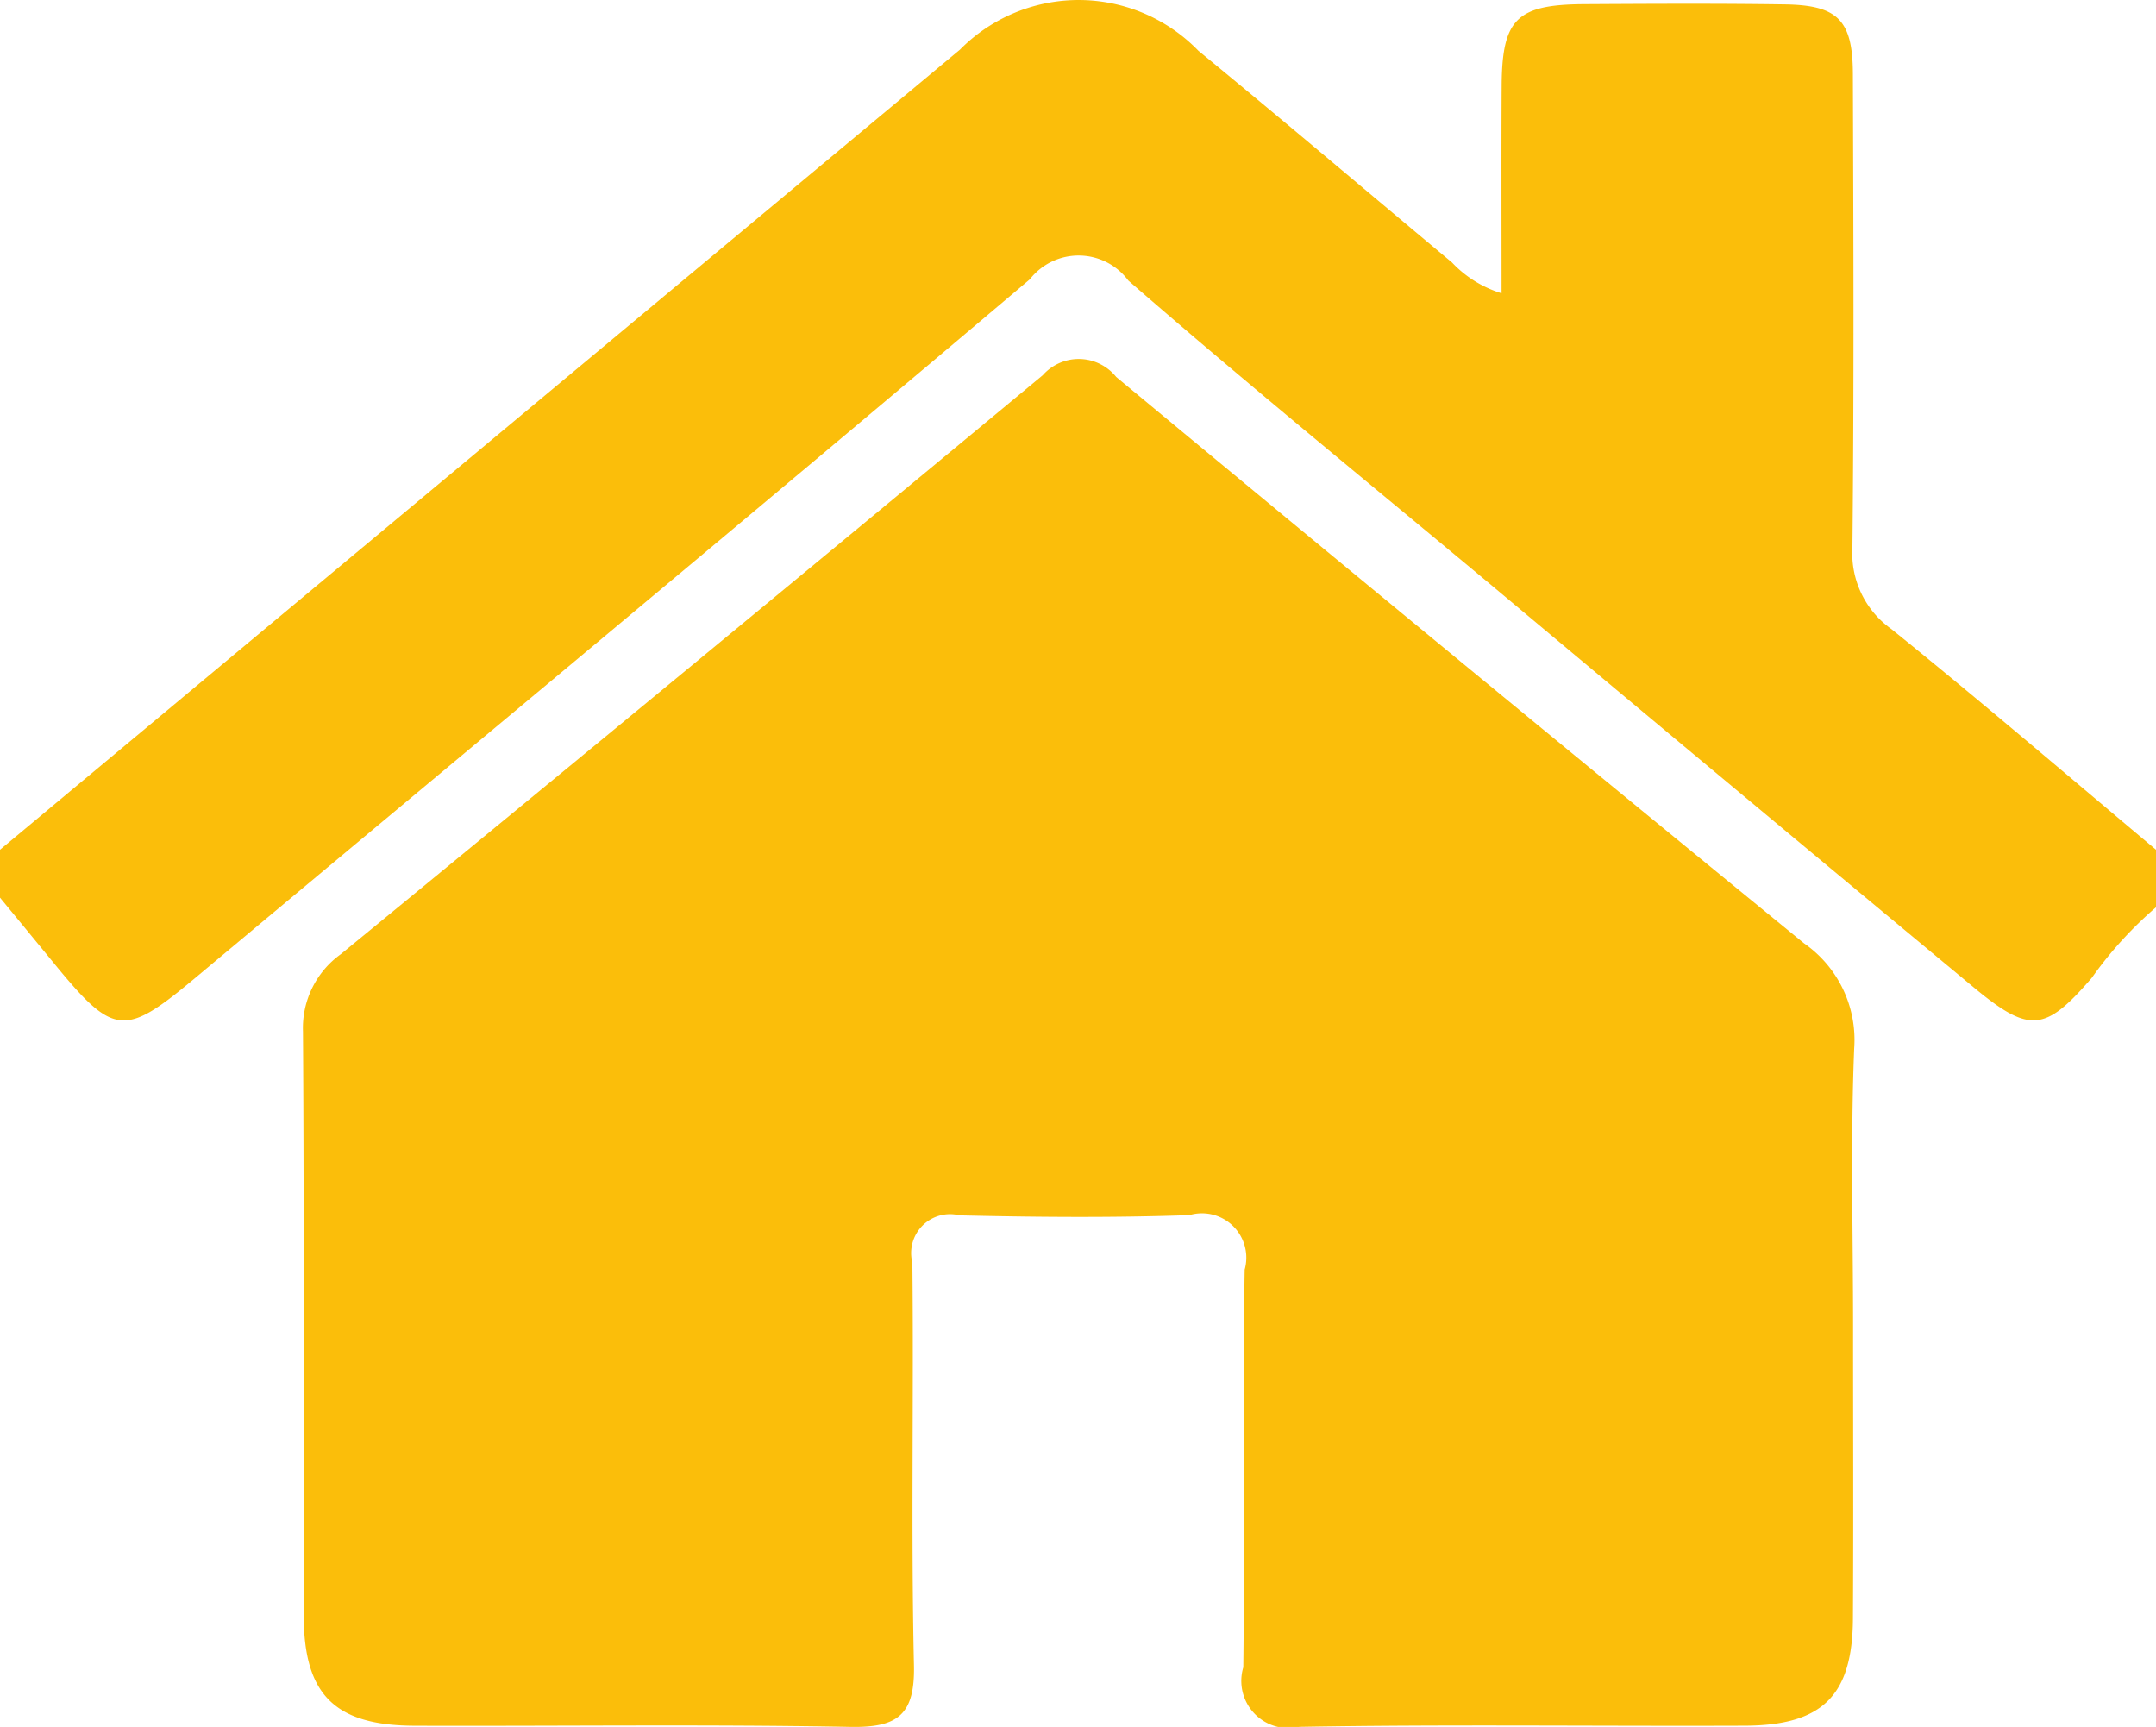
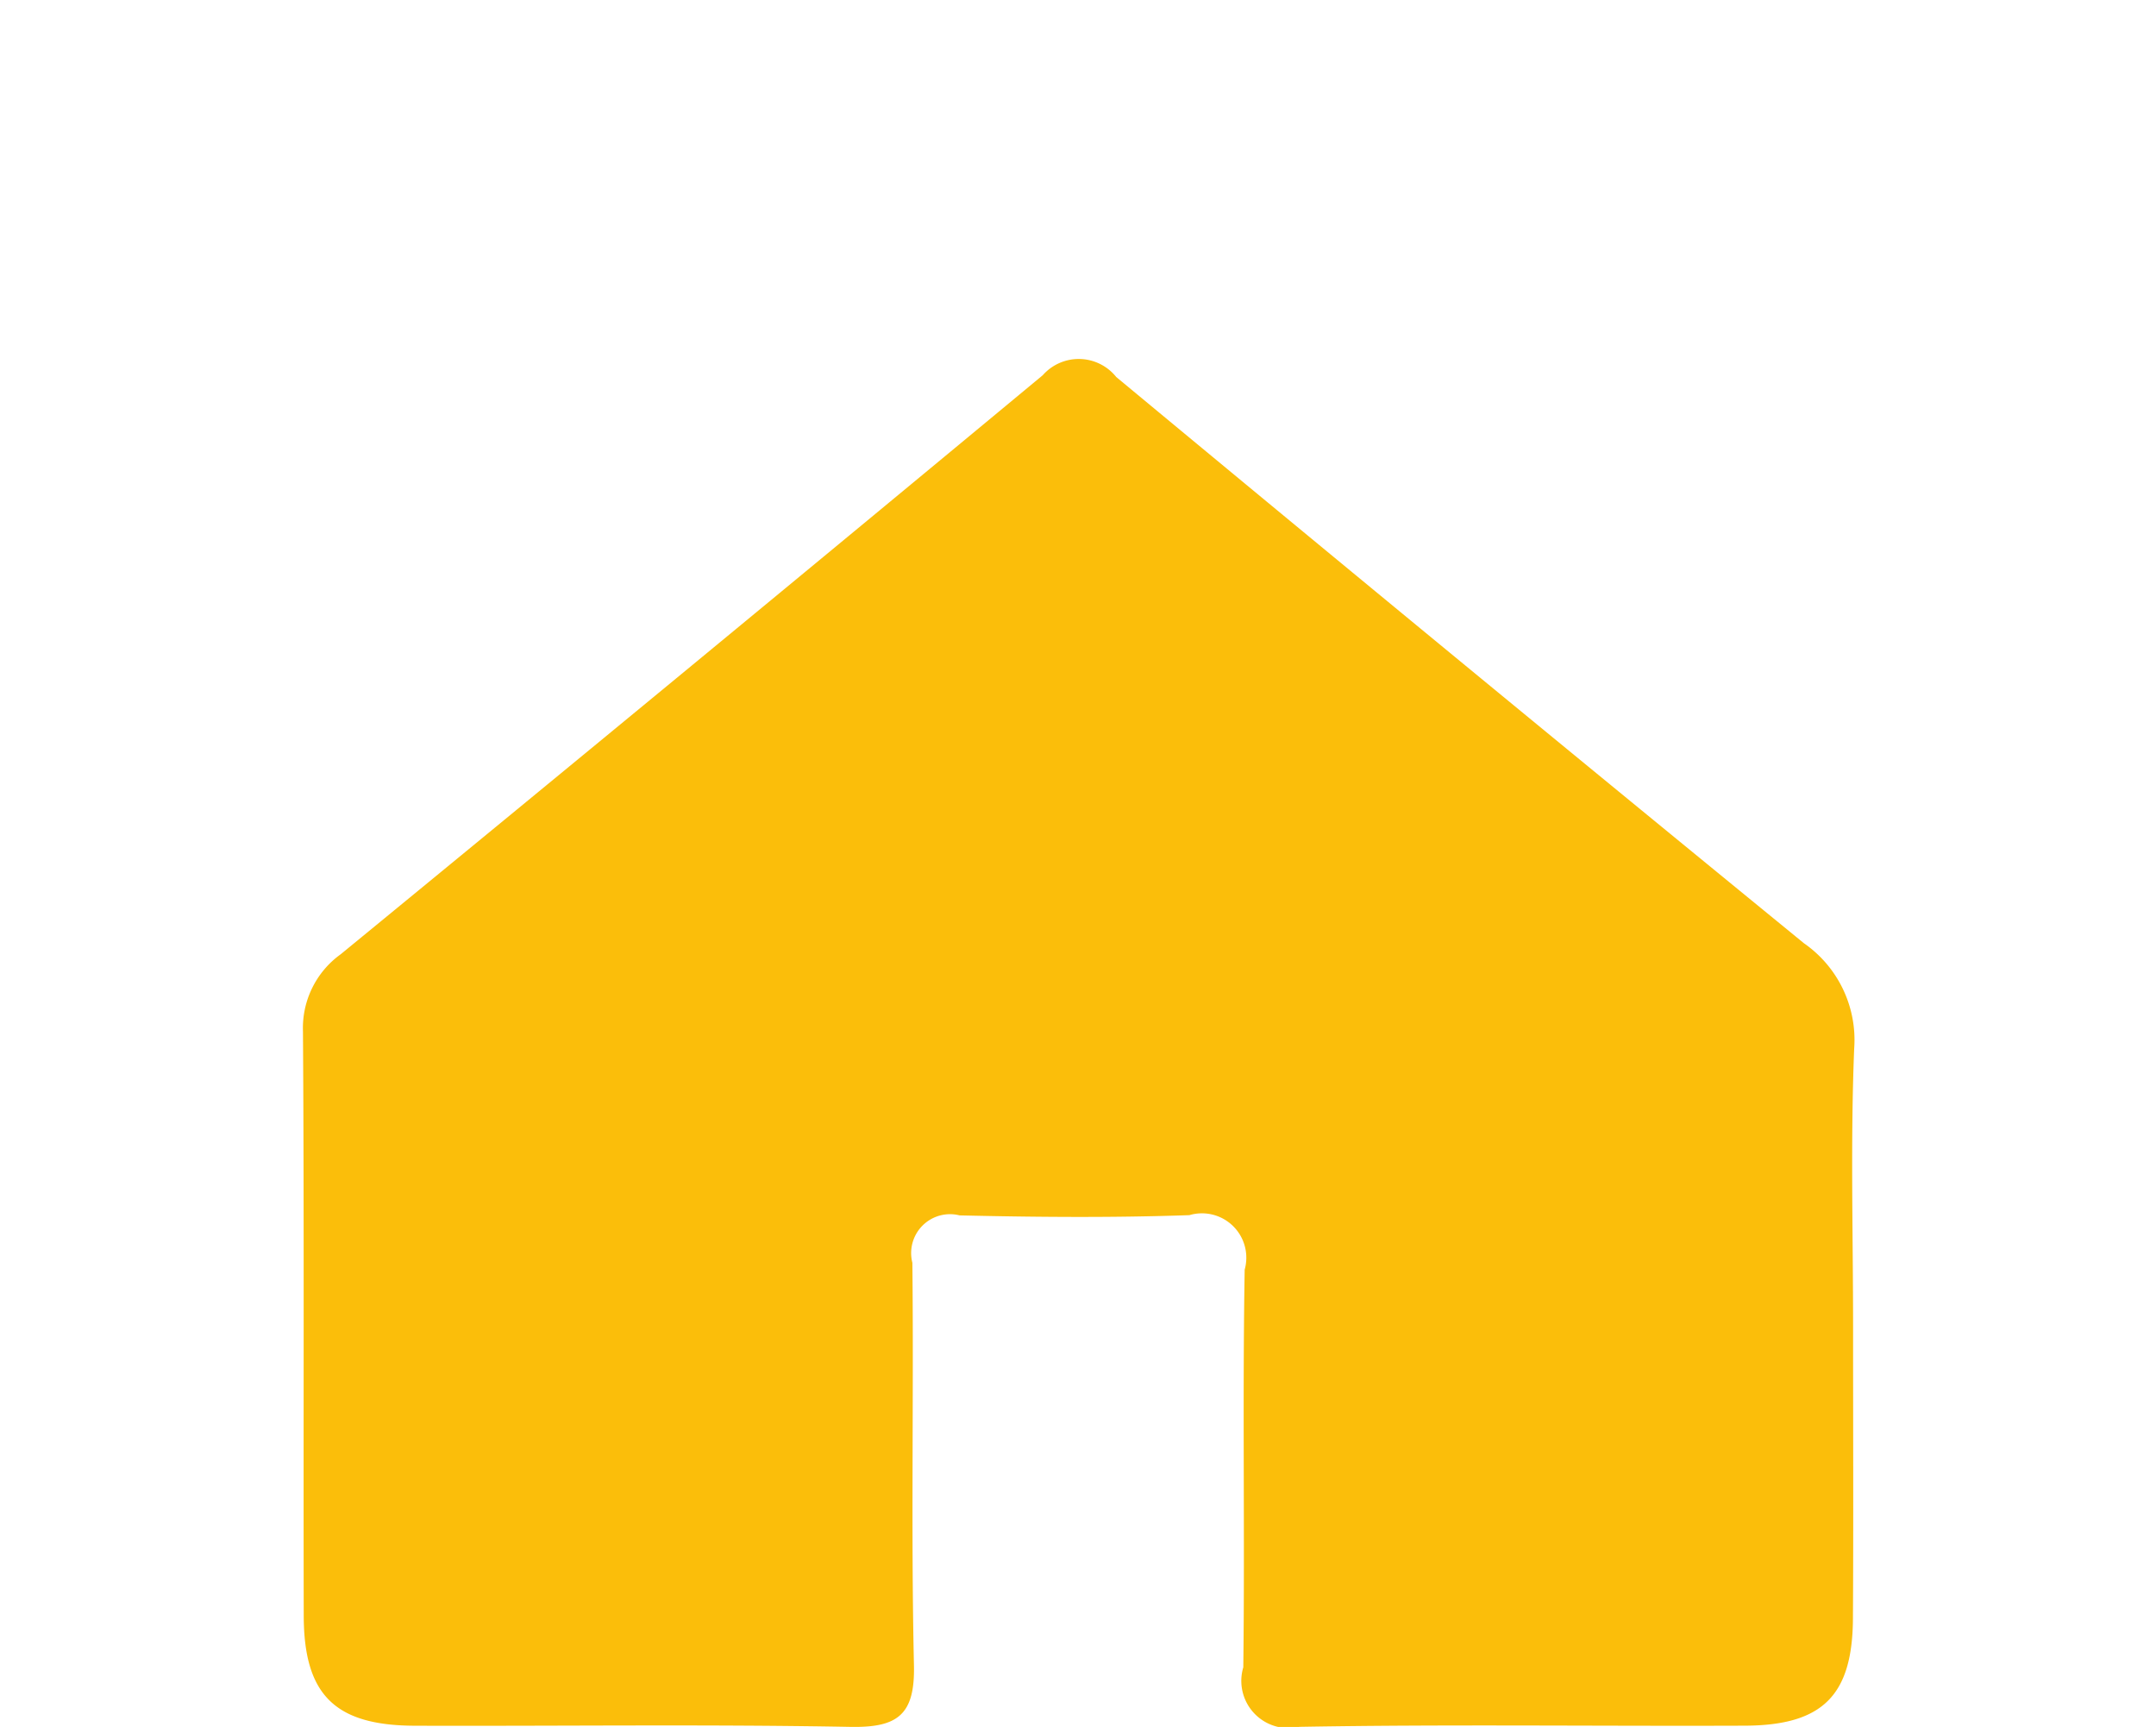
<svg xmlns="http://www.w3.org/2000/svg" width="45.203" height="36.197" viewBox="0 0 45.203 36.197">
  <defs>
    <style>.a{fill:#fbbe0a;}</style>
  </defs>
  <title>icone-5</title>
-   <path class="a" d="M177.399,17.811q10.062-8.388,20.127-16.771a3.496,3.496,0,0,1,4.999.024c1.785,1.464,3.544,2.959,5.317,4.438a2.39,2.39,0,0,0,1.039.645c0-1.501-.006-2.924.002-4.348,0.008-1.398.313-1.702,1.719-1.712,1.406-.008,2.812-0.016,4.217.005,1.114,0.016,1.424.331,1.428,1.457,0.011,3.312.025,6.626-.01,9.938a1.943,1.943,0,0,0,.815,1.697c1.875,1.511,3.704,3.08,5.55,4.627v1.206a8.198,8.198,0,0,0-1.347,1.48c-0.976,1.128-1.302,1.172-2.476.198q-5.061-4.201-10.106-8.425c-2.545-2.123-5.117-4.214-7.617-6.389a1.298,1.298,0,0,0-2.065-.027c-5.8,4.909-11.653,9.757-17.483,14.631-1.497,1.252-1.717,1.242-2.961-.274q-0.571-.697-1.148-1.396v-1.004Z" transform="translate(-177.399 0)" />
  <path class="a" d="M216.251,27.802c0,2.042.009,4.084-.003,6.125-0.01,1.612-.637,2.238-2.267,2.244-3.113.012-6.227-.03-9.338,0.024a0.99,0.99,0,0,1-1.177-1.247c0.034-2.778-.018-5.558.029-8.335a0.93,0.93,0,0,0-1.159-1.143c-1.604.056-3.213,0.042-4.818,0.005a0.815,0.815,0,0,0-.99.993c0.03,2.811-.03,5.624.033,8.434,0.023,1.038-.336,1.312-1.329,1.294-3.045-.056-6.092-0.014-9.138-0.024-1.672-.005-2.323-0.647-2.327-2.302-0.009-4.083.011-8.167-.016-12.25a1.904,1.904,0,0,1,.792-1.619q7.377-6.048,14.718-12.136a1.007,1.007,0,0,1,1.541.037q7.188,5.961,14.419,11.869a2.468,2.468,0,0,1,1.053,2.208c-0.078,1.938-.023,3.882-0.023,5.823" transform="translate(-177.399 0)" />
</svg>